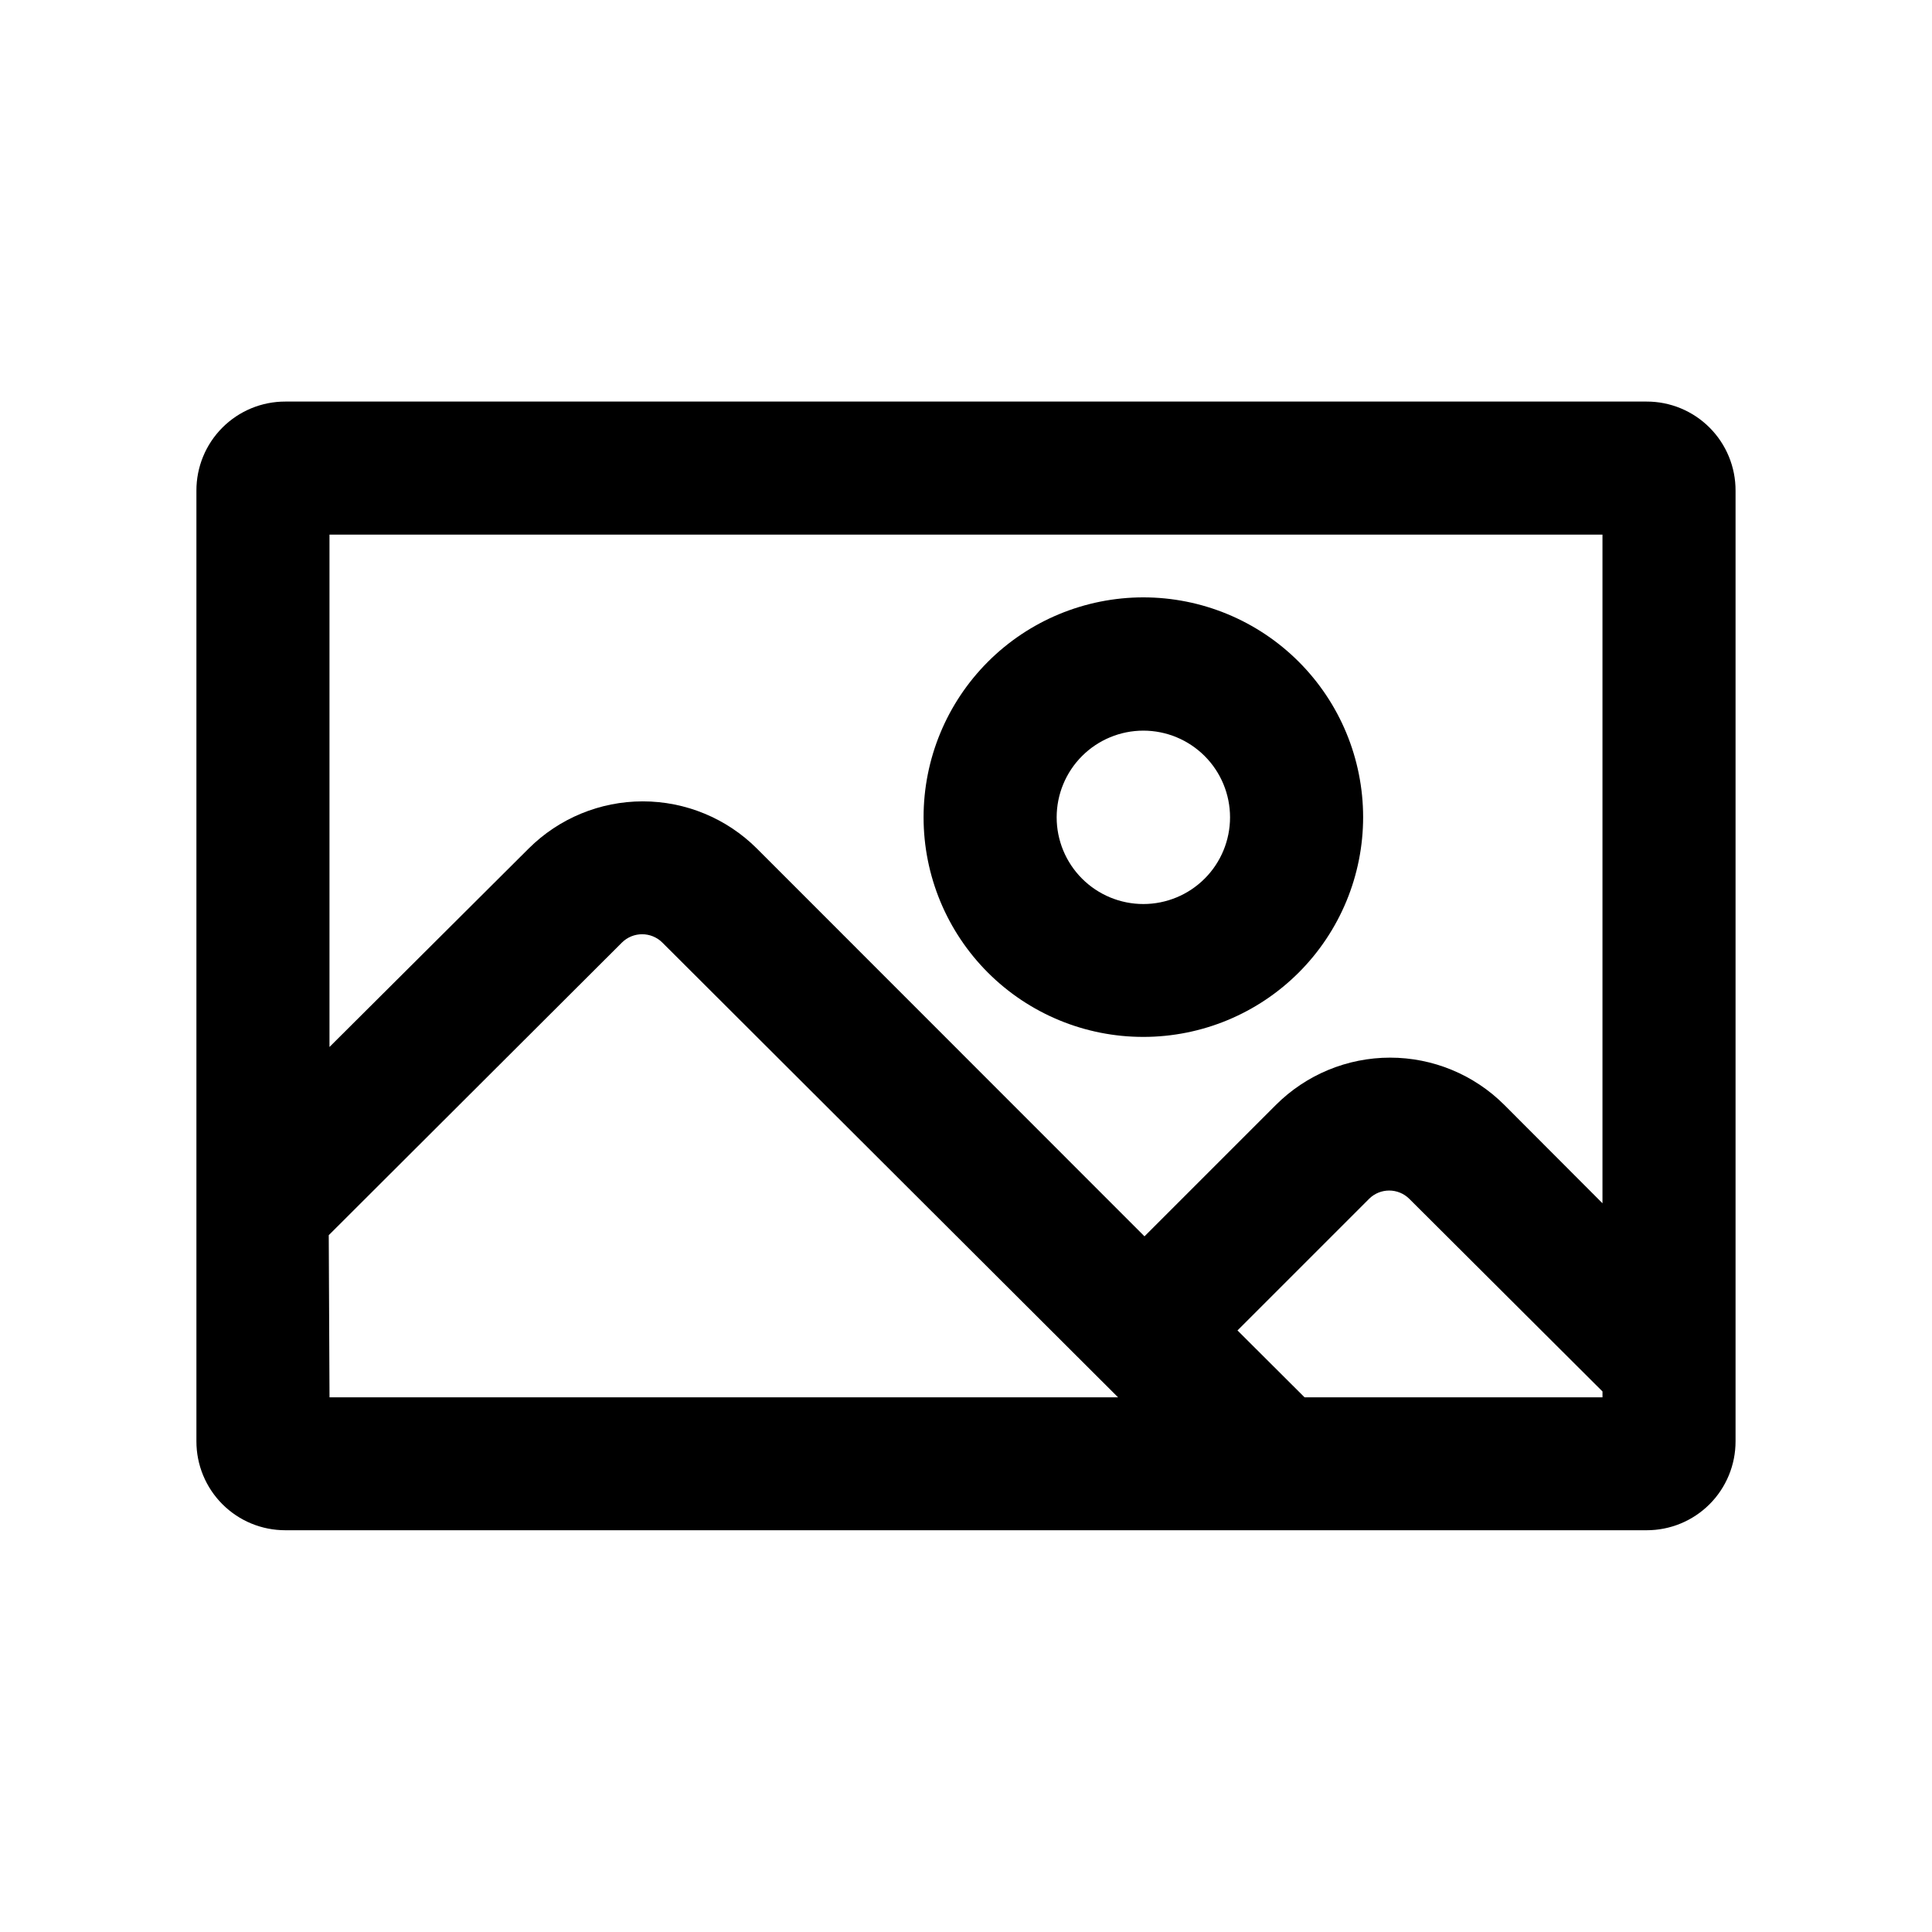
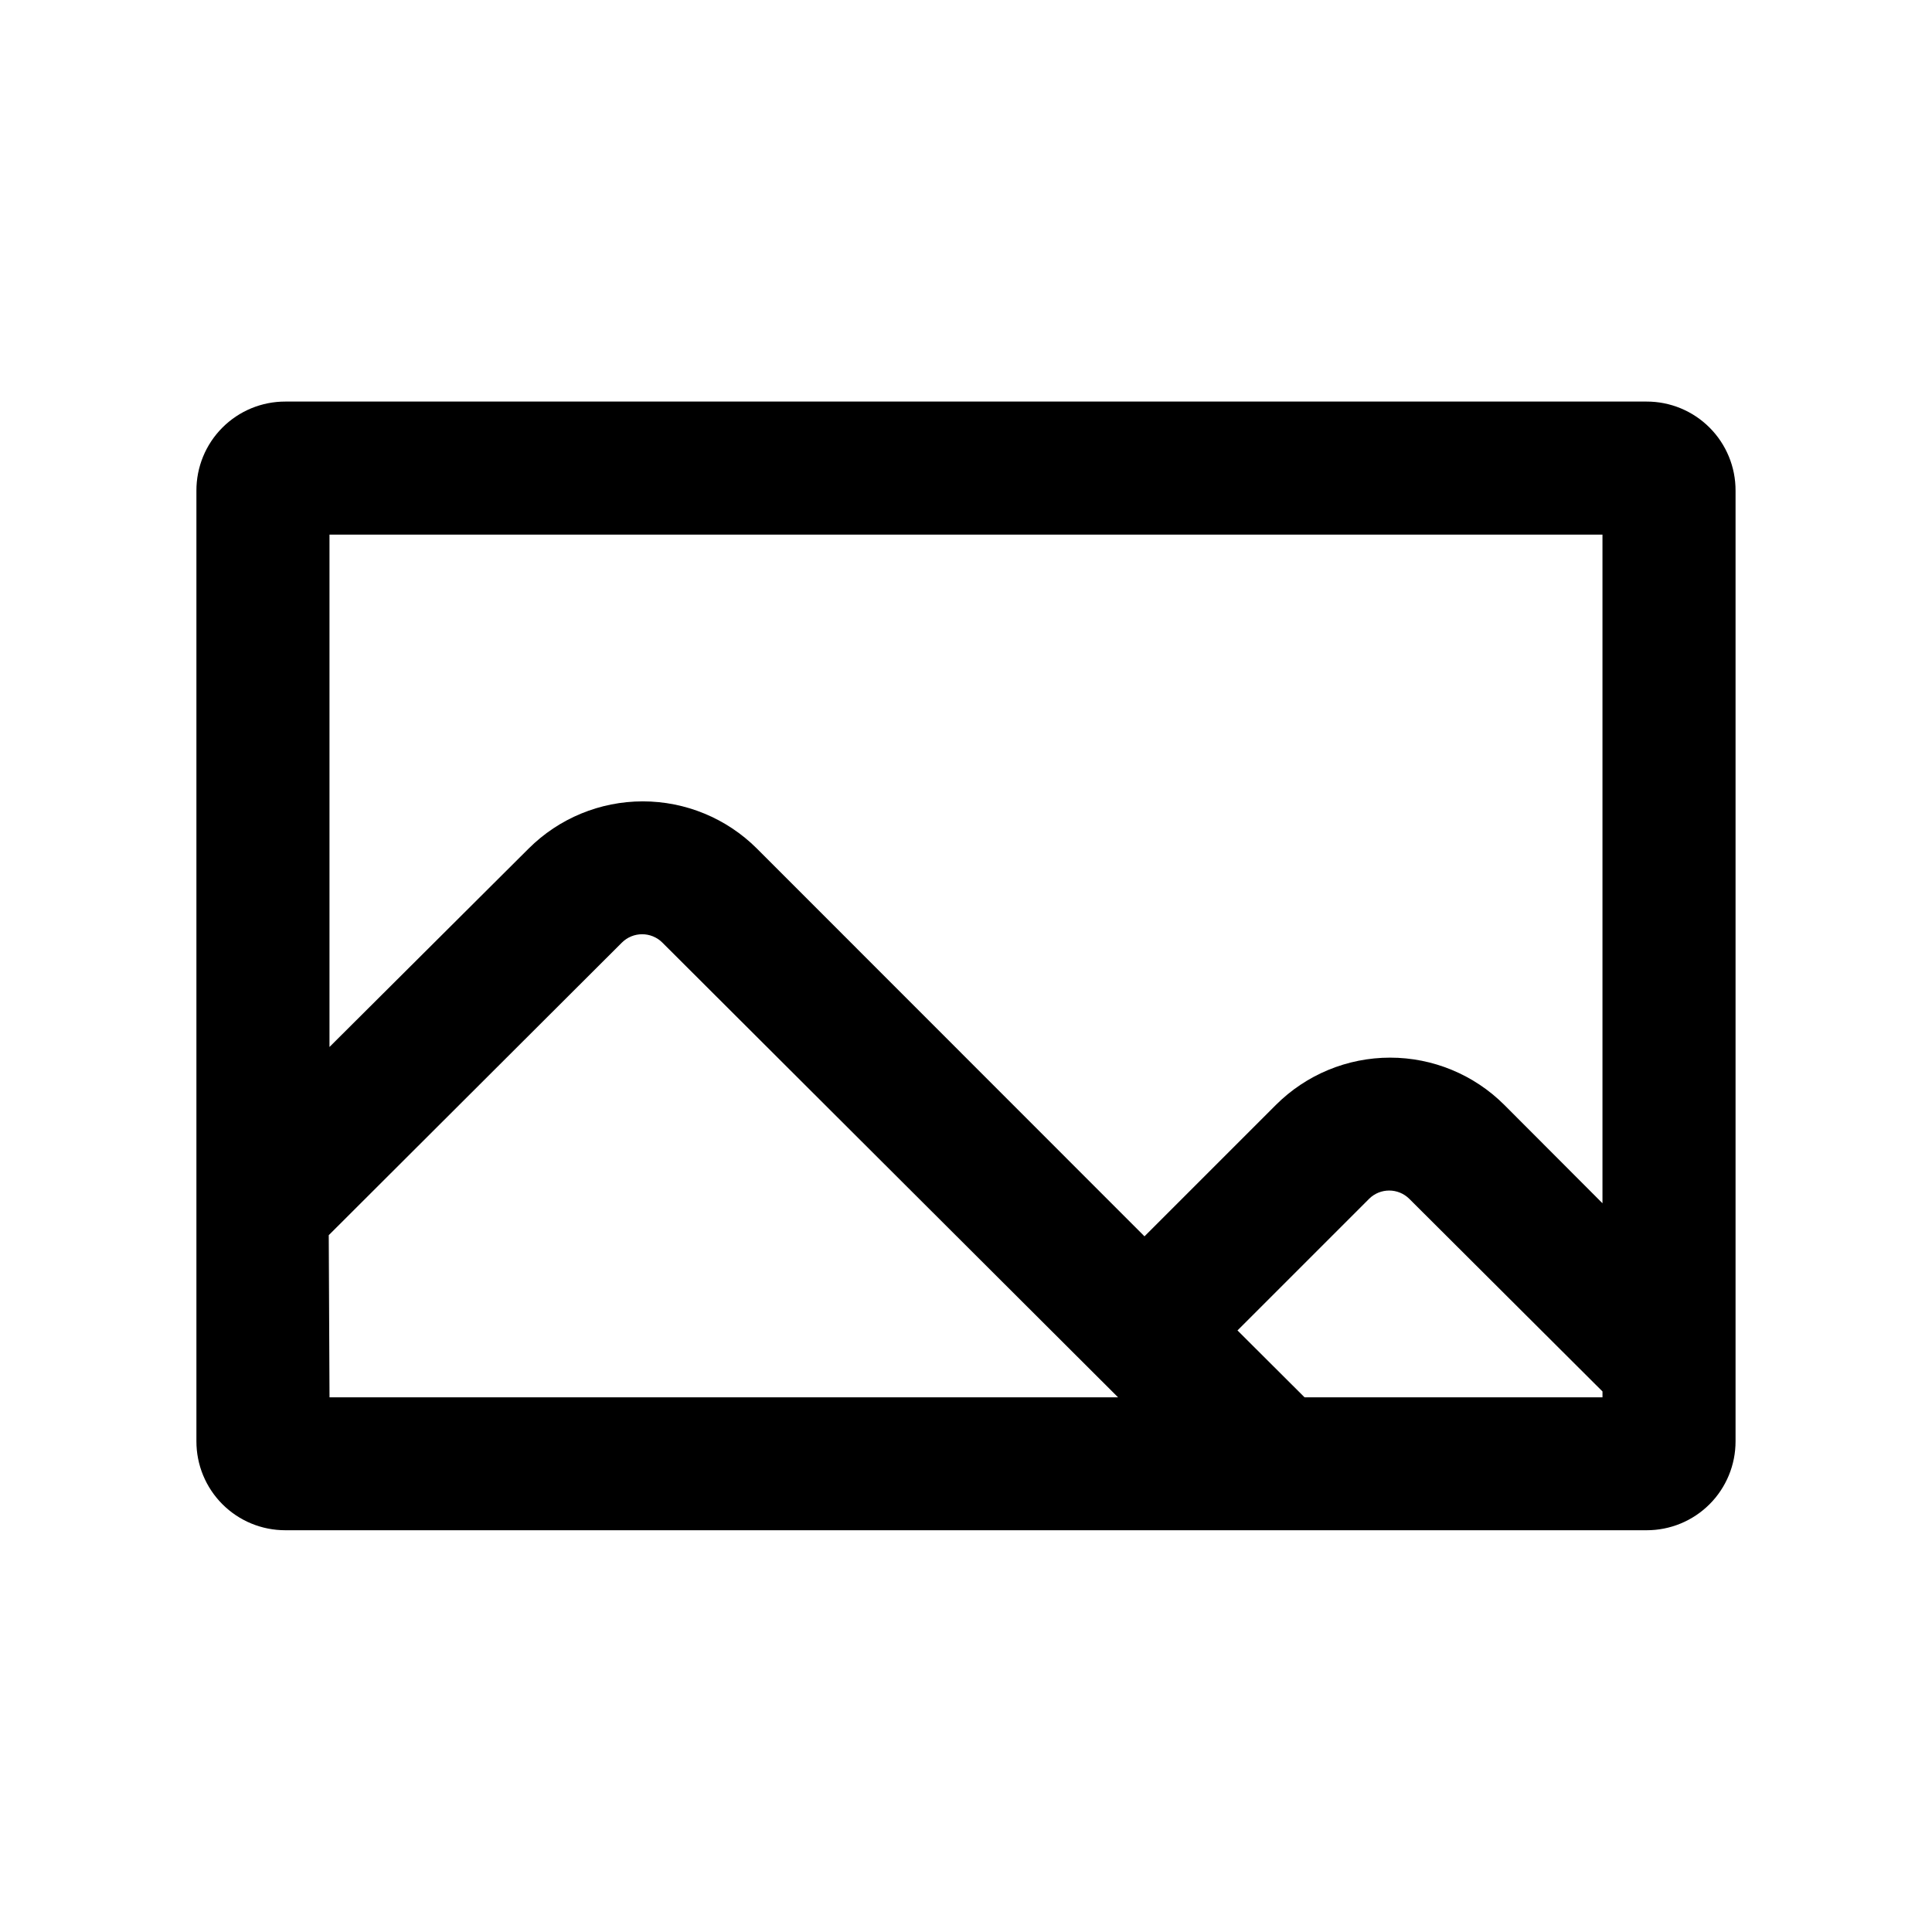
<svg xmlns="http://www.w3.org/2000/svg" fill="#000000" width="800px" height="800px" version="1.1" viewBox="144 144 512 512">
  <g>
    <path d="m580.36 250.42h-360.73c-6.266-0.016-12.277 2.473-16.703 6.91-4.426 4.434-6.898 10.453-6.875 16.719v251.9c-0.012 6.258 2.469 12.266 6.894 16.688 4.422 4.426 10.43 6.906 16.684 6.891h360.73c6.258 0.016 12.262-2.465 16.688-6.891 4.422-4.422 6.902-10.43 6.891-16.688v-251.9c0.027-6.266-2.449-12.285-6.875-16.719-4.426-4.438-10.438-6.926-16.703-6.91zm-11.688 35.266v177.19l-26.047-26.098c-8.027-8-18.898-12.492-30.23-12.492-11.332 0-22.203 4.492-30.23 12.492l-34.863 34.863-102.73-102.78c-8.023-8-18.895-12.492-30.227-12.492-11.332 0-22.203 4.492-30.23 12.492l-52.797 52.598v-135.78zm-337.55 185.65 77.684-77.535c2.969-2.953 7.766-2.953 10.73 0l120.77 120.51h-208.98zm258.61 42.977-17.785-17.734 34.863-34.863h-0.004c2.953-2.945 7.731-2.945 10.684 0l51.188 51.035v1.562z" />
-     <path d="m447 418.79c15.449 0 30.266-6.137 41.188-17.062 10.922-10.926 17.059-25.742 17.055-41.191-0.008-15.449-6.148-30.266-17.078-41.184-10.93-10.922-25.75-17.051-41.199-17.043-15.449 0.012-30.262 6.156-41.176 17.09-10.918 10.93-17.043 25.754-17.031 41.203 0 15.441 6.141 30.25 17.062 41.164 10.926 10.914 25.738 17.039 41.18 17.023zm0-81.164c6.094 0 11.938 2.422 16.246 6.731 4.309 4.309 6.727 10.152 6.727 16.246s-2.418 11.934-6.727 16.242-10.152 6.731-16.246 6.731-11.938-2.422-16.246-6.731c-4.309-4.309-6.727-10.148-6.727-16.242s2.418-11.938 6.727-16.246c4.309-4.309 10.152-6.731 16.246-6.731z" />
  </g>
</svg>